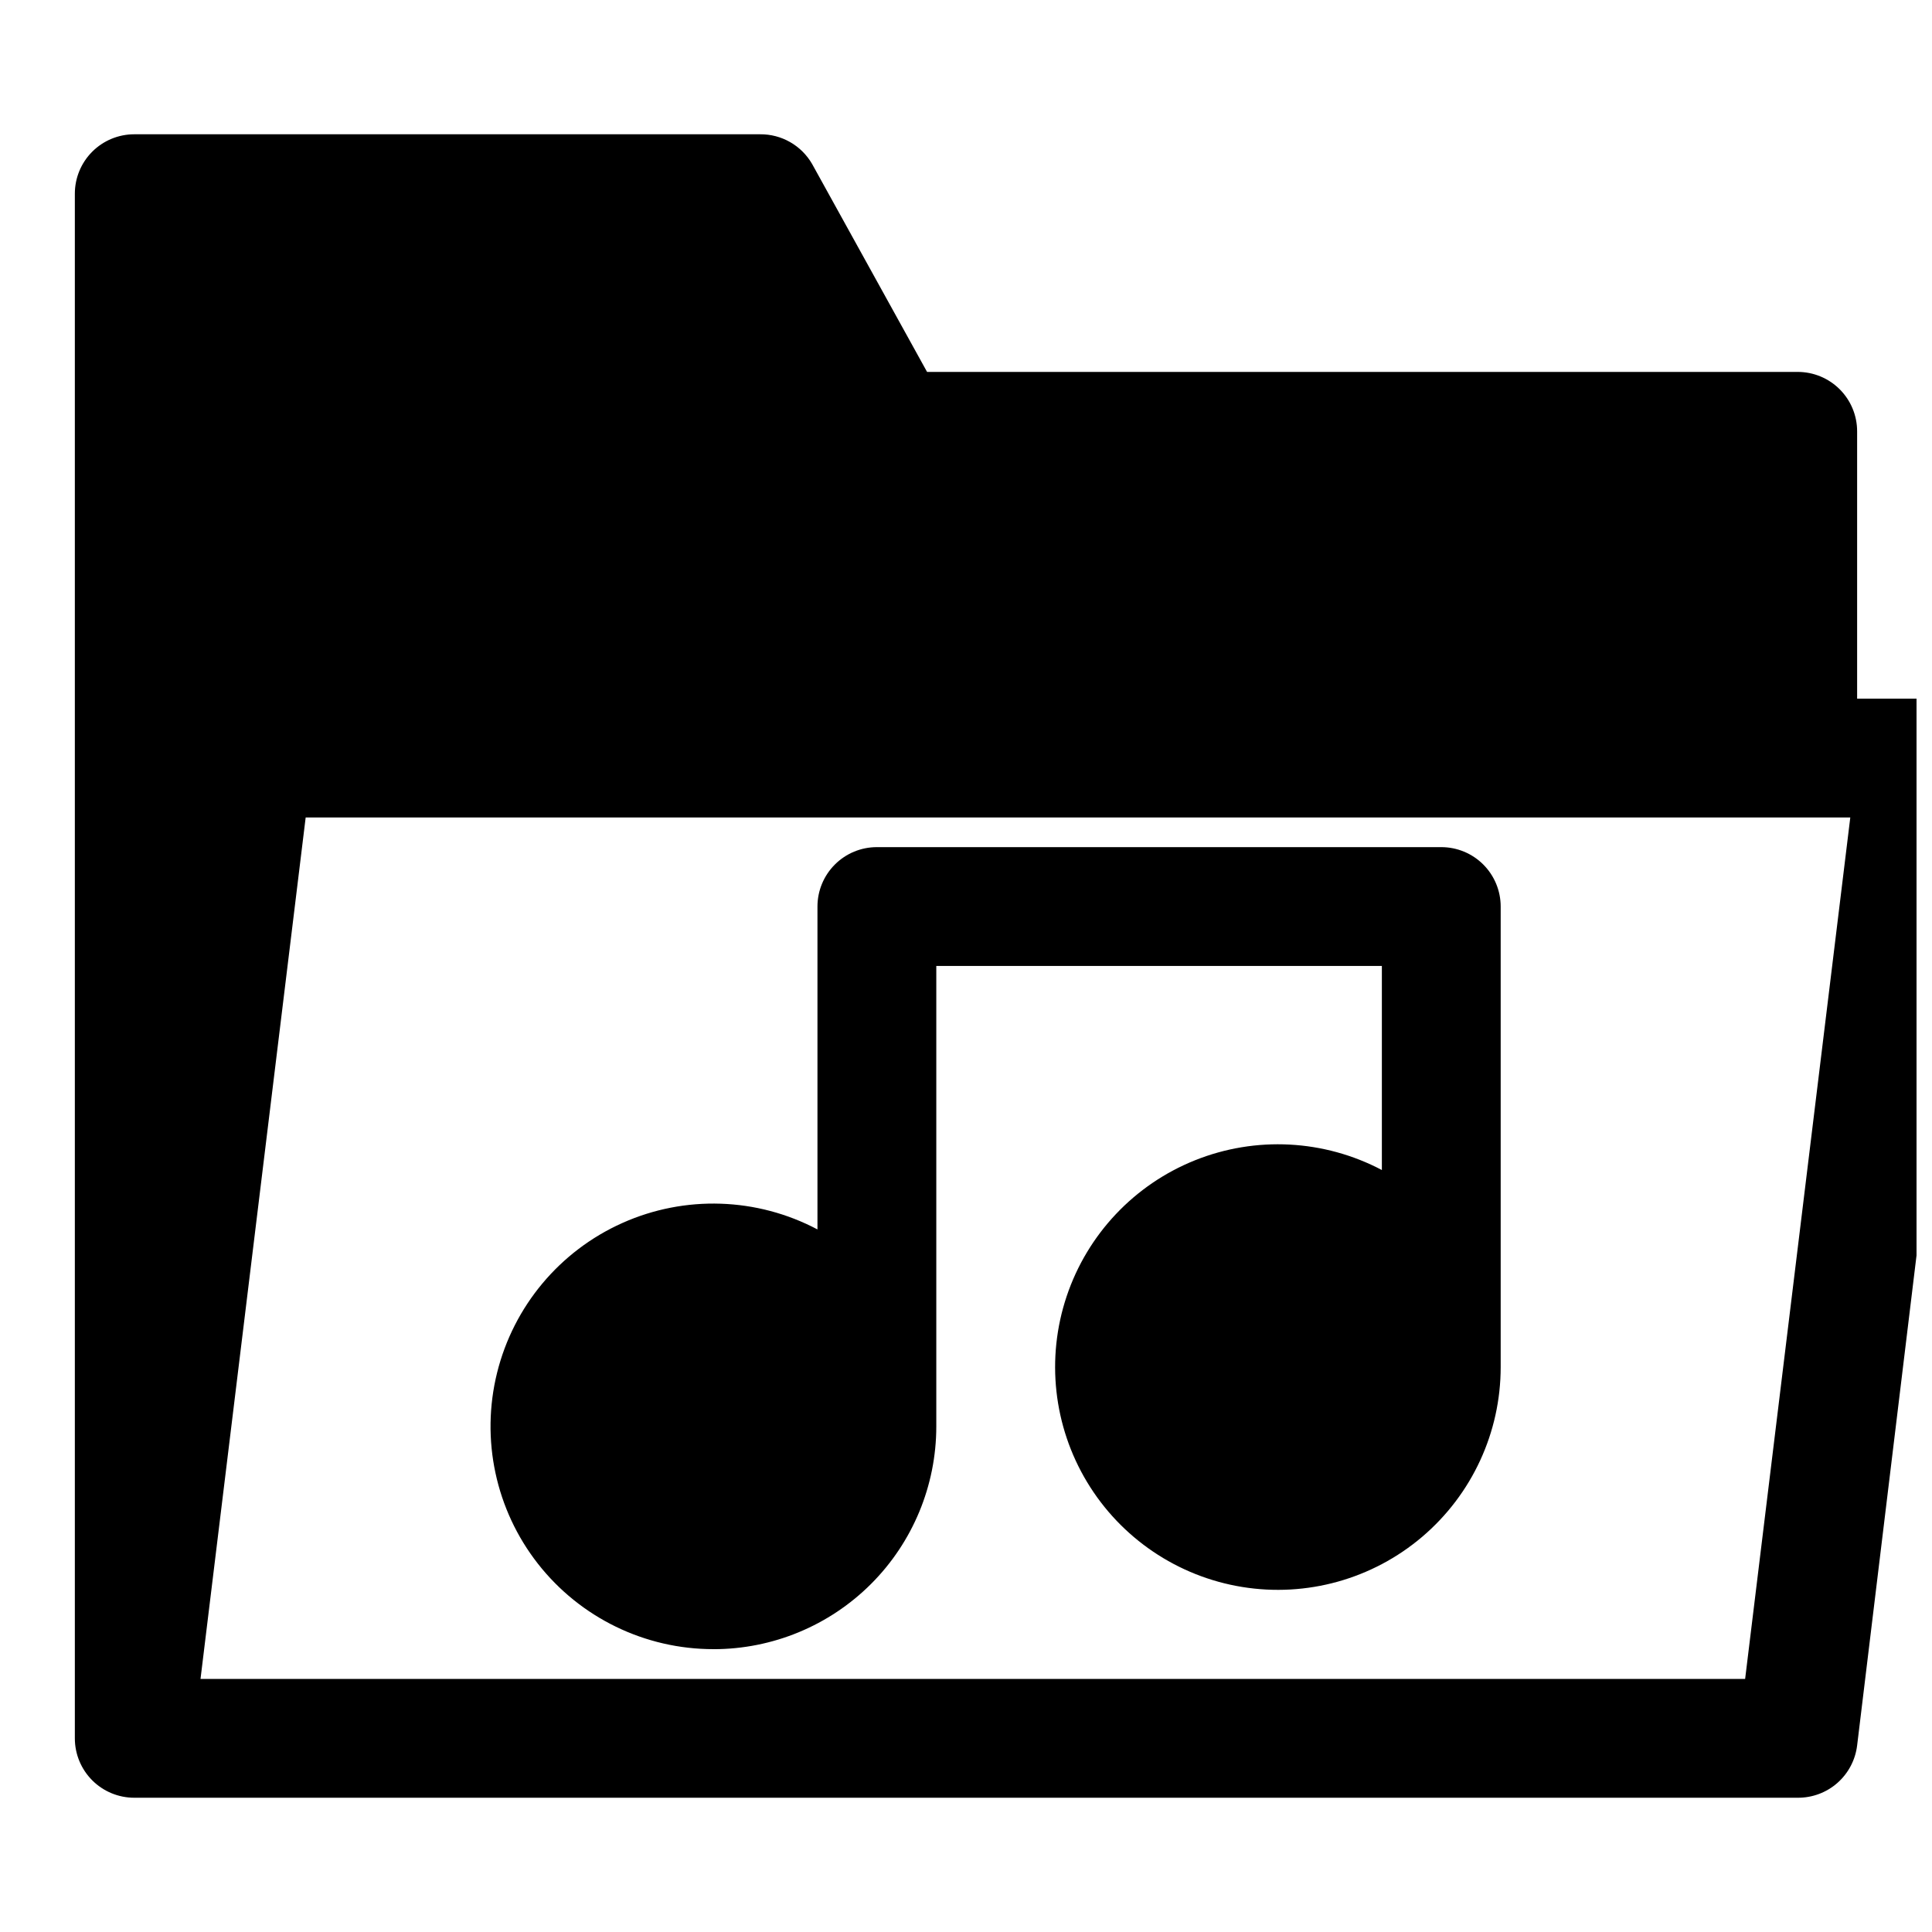
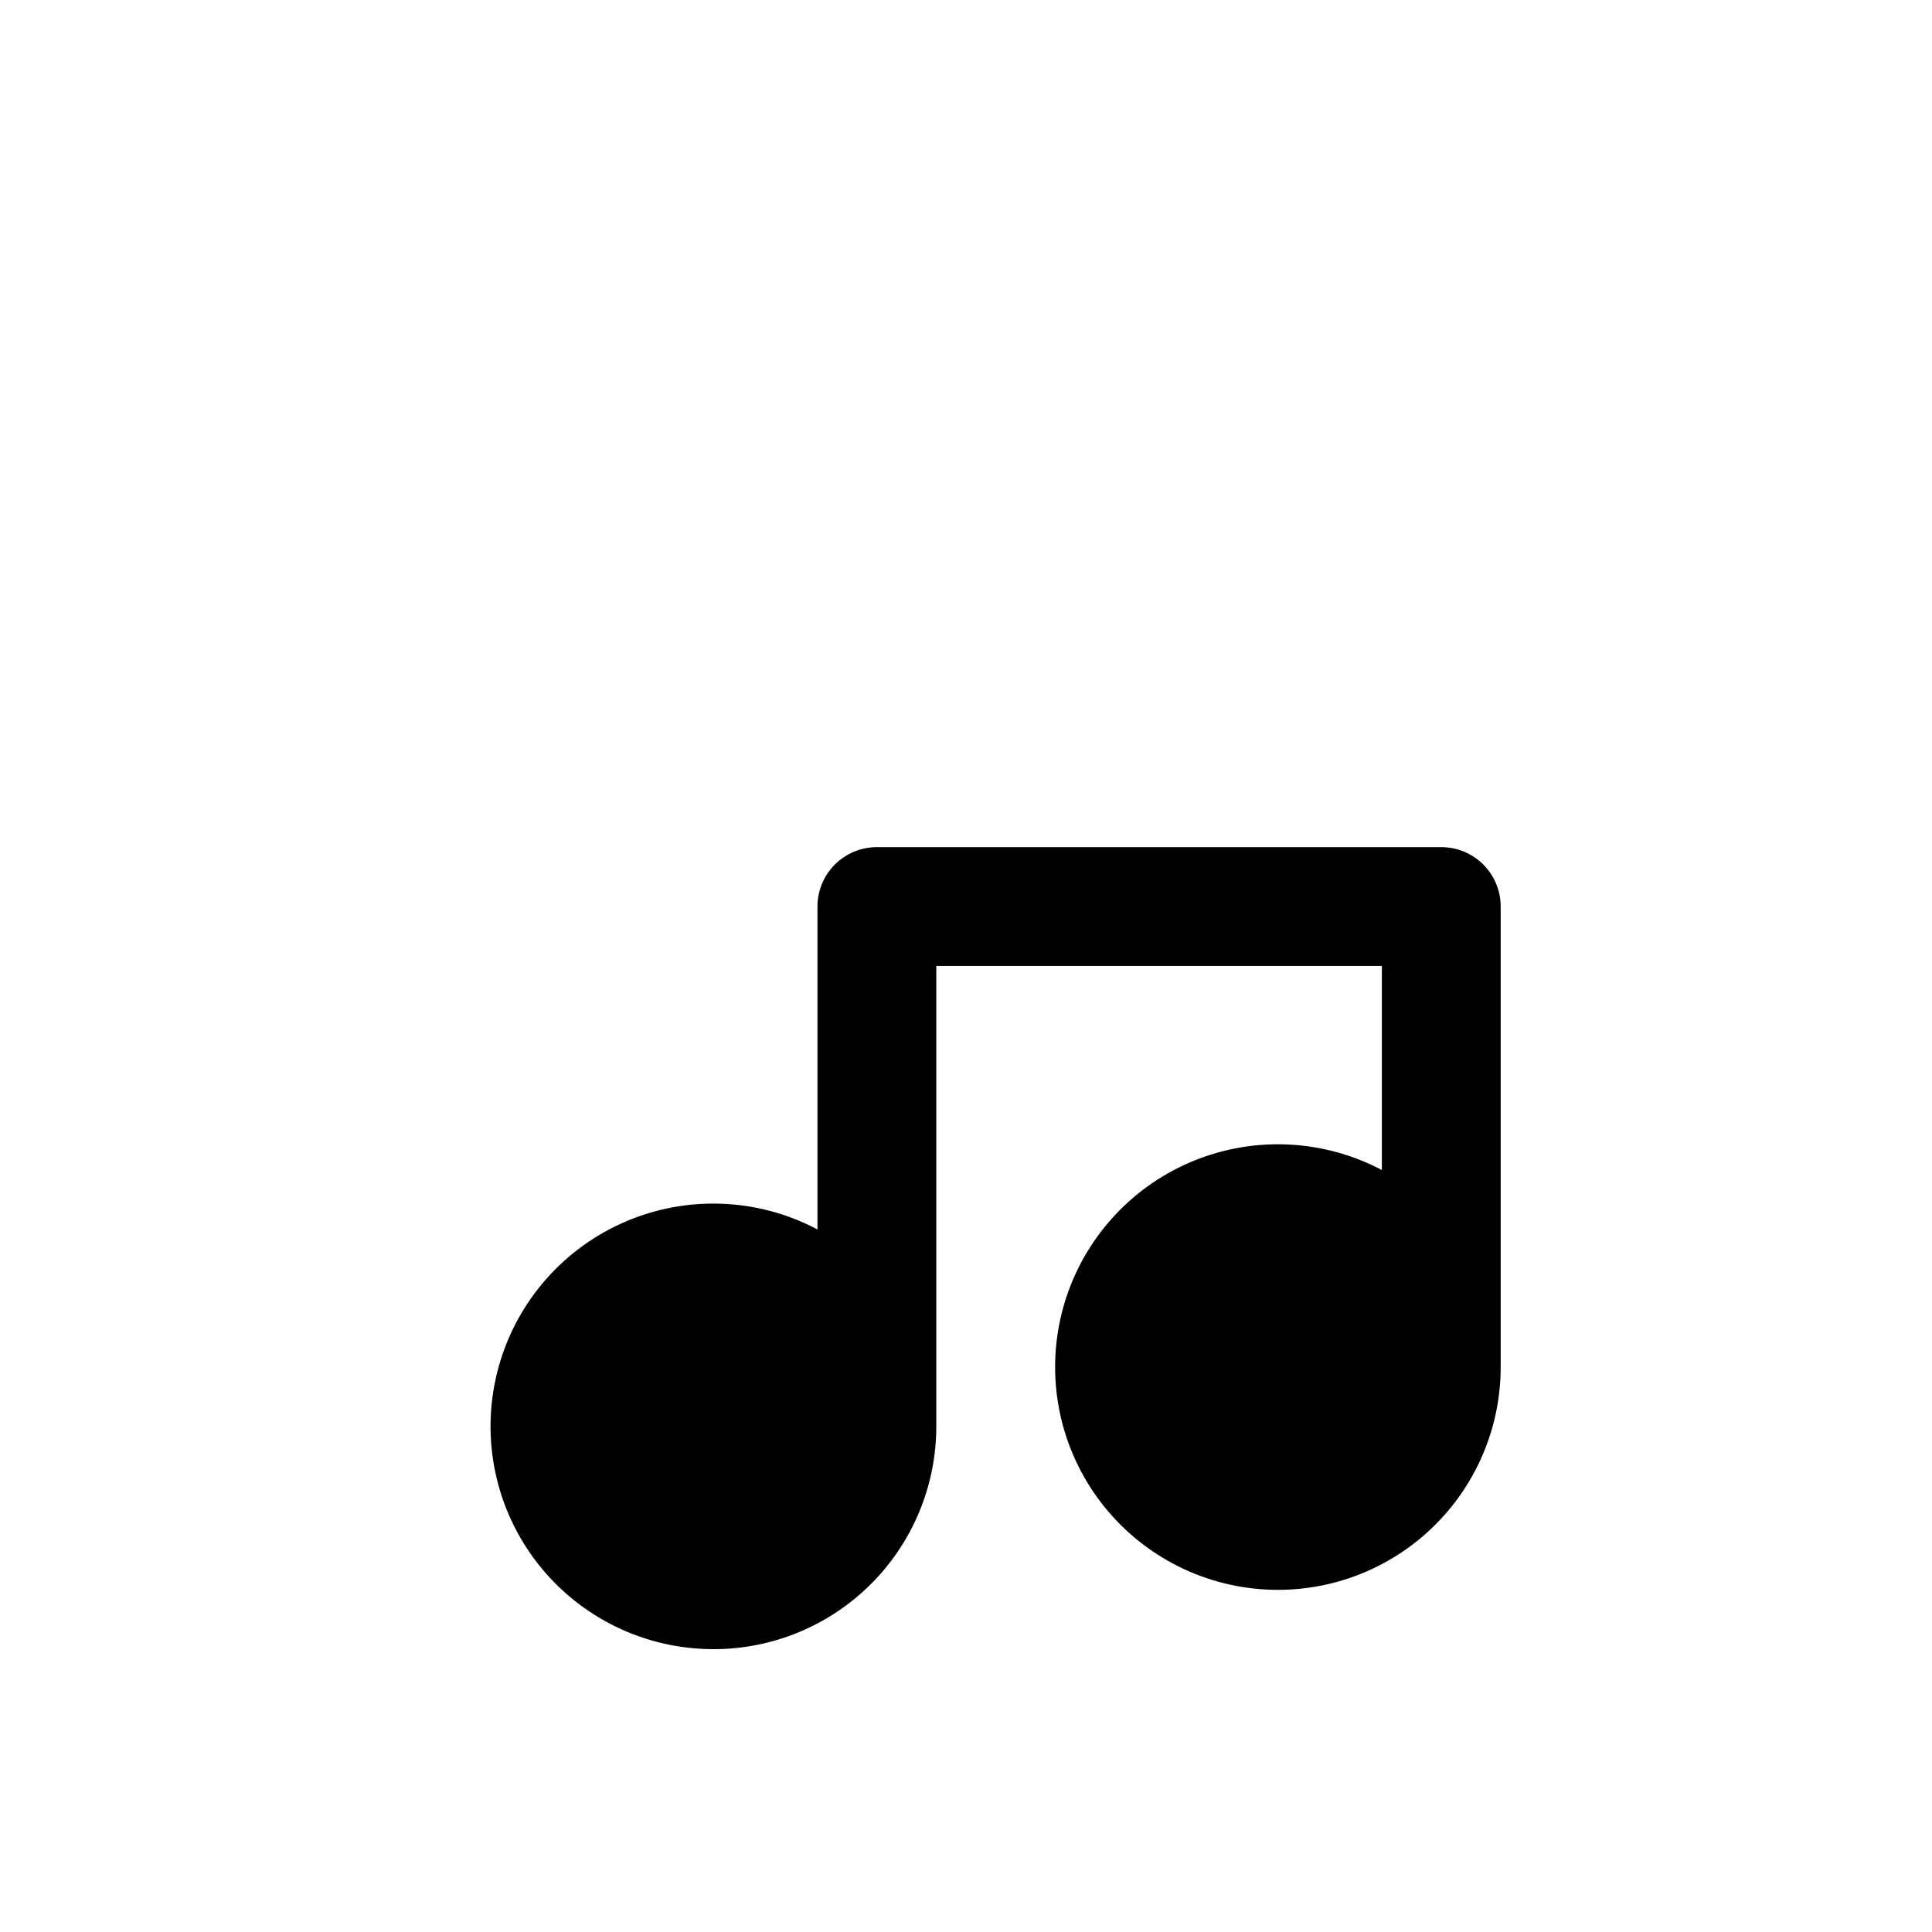
<svg xmlns="http://www.w3.org/2000/svg" width="800px" height="800px" version="1.1" viewBox="144 144 512 512">
  <defs>
    <clipPath id="a">
-       <path d="m163 179h488.9v442h-488.9z" />
-     </clipPath>
+       </clipPath>
  </defs>
  <g clip-path="url(#a)">
    <path d="m651.9 329.15h-15.742v-70.848c0-4.176-1.66-8.18-4.613-11.133s-6.957-4.609-11.133-4.609h-230.73l-30.465-55.105c-1.395-2.414-3.406-4.414-5.824-5.797-2.422-1.383-5.164-2.098-7.953-2.074h-165.86c-4.176 0-8.18 1.66-11.133 4.609-2.953 2.953-4.613 6.957-4.613 11.133v409.35c0 4.176 1.66 8.18 4.613 11.133 2.953 2.953 6.957 4.609 11.133 4.609h440.83c3.867 0.027 7.613-1.367 10.516-3.922 2.902-2.559 4.766-6.09 5.231-9.934l31.488-259.78v0.004c0.543-4.492-0.875-9-3.887-12.379-3.016-3.375-7.332-5.289-11.859-5.258zm-45.422 259.78h-409.34l27.867-228.29h409.34z" />
  </g>
  <path d="m333.09 581.05c15.66 0 30.676-6.219 41.75-17.293 11.07-11.07 17.289-26.09 17.289-41.746v-122.02h118.08v54.082-0.004c-15.32-8.082-33.418-9.031-49.5-2.59-16.082 6.438-28.523 19.613-34.031 36.039-5.504 16.422-3.523 34.438 5.426 49.27 8.949 14.832 23.961 24.984 41.059 27.77 17.094 2.789 34.551-2.074 47.746-13.297 13.195-11.227 20.797-27.676 20.789-45v-122.02c0-4.176-1.66-8.18-4.613-11.133-2.949-2.953-6.957-4.609-11.133-4.609h-149.57c-4.176 0-8.18 1.656-11.133 4.609s-4.613 6.957-4.613 11.133v85.57c-16.059-8.492-35.133-9.121-51.715-1.699-16.582 7.418-28.824 22.062-33.191 39.695-4.367 17.633-0.375 36.297 10.824 50.598 11.203 14.301 28.363 22.652 46.531 22.637z" />
</svg>